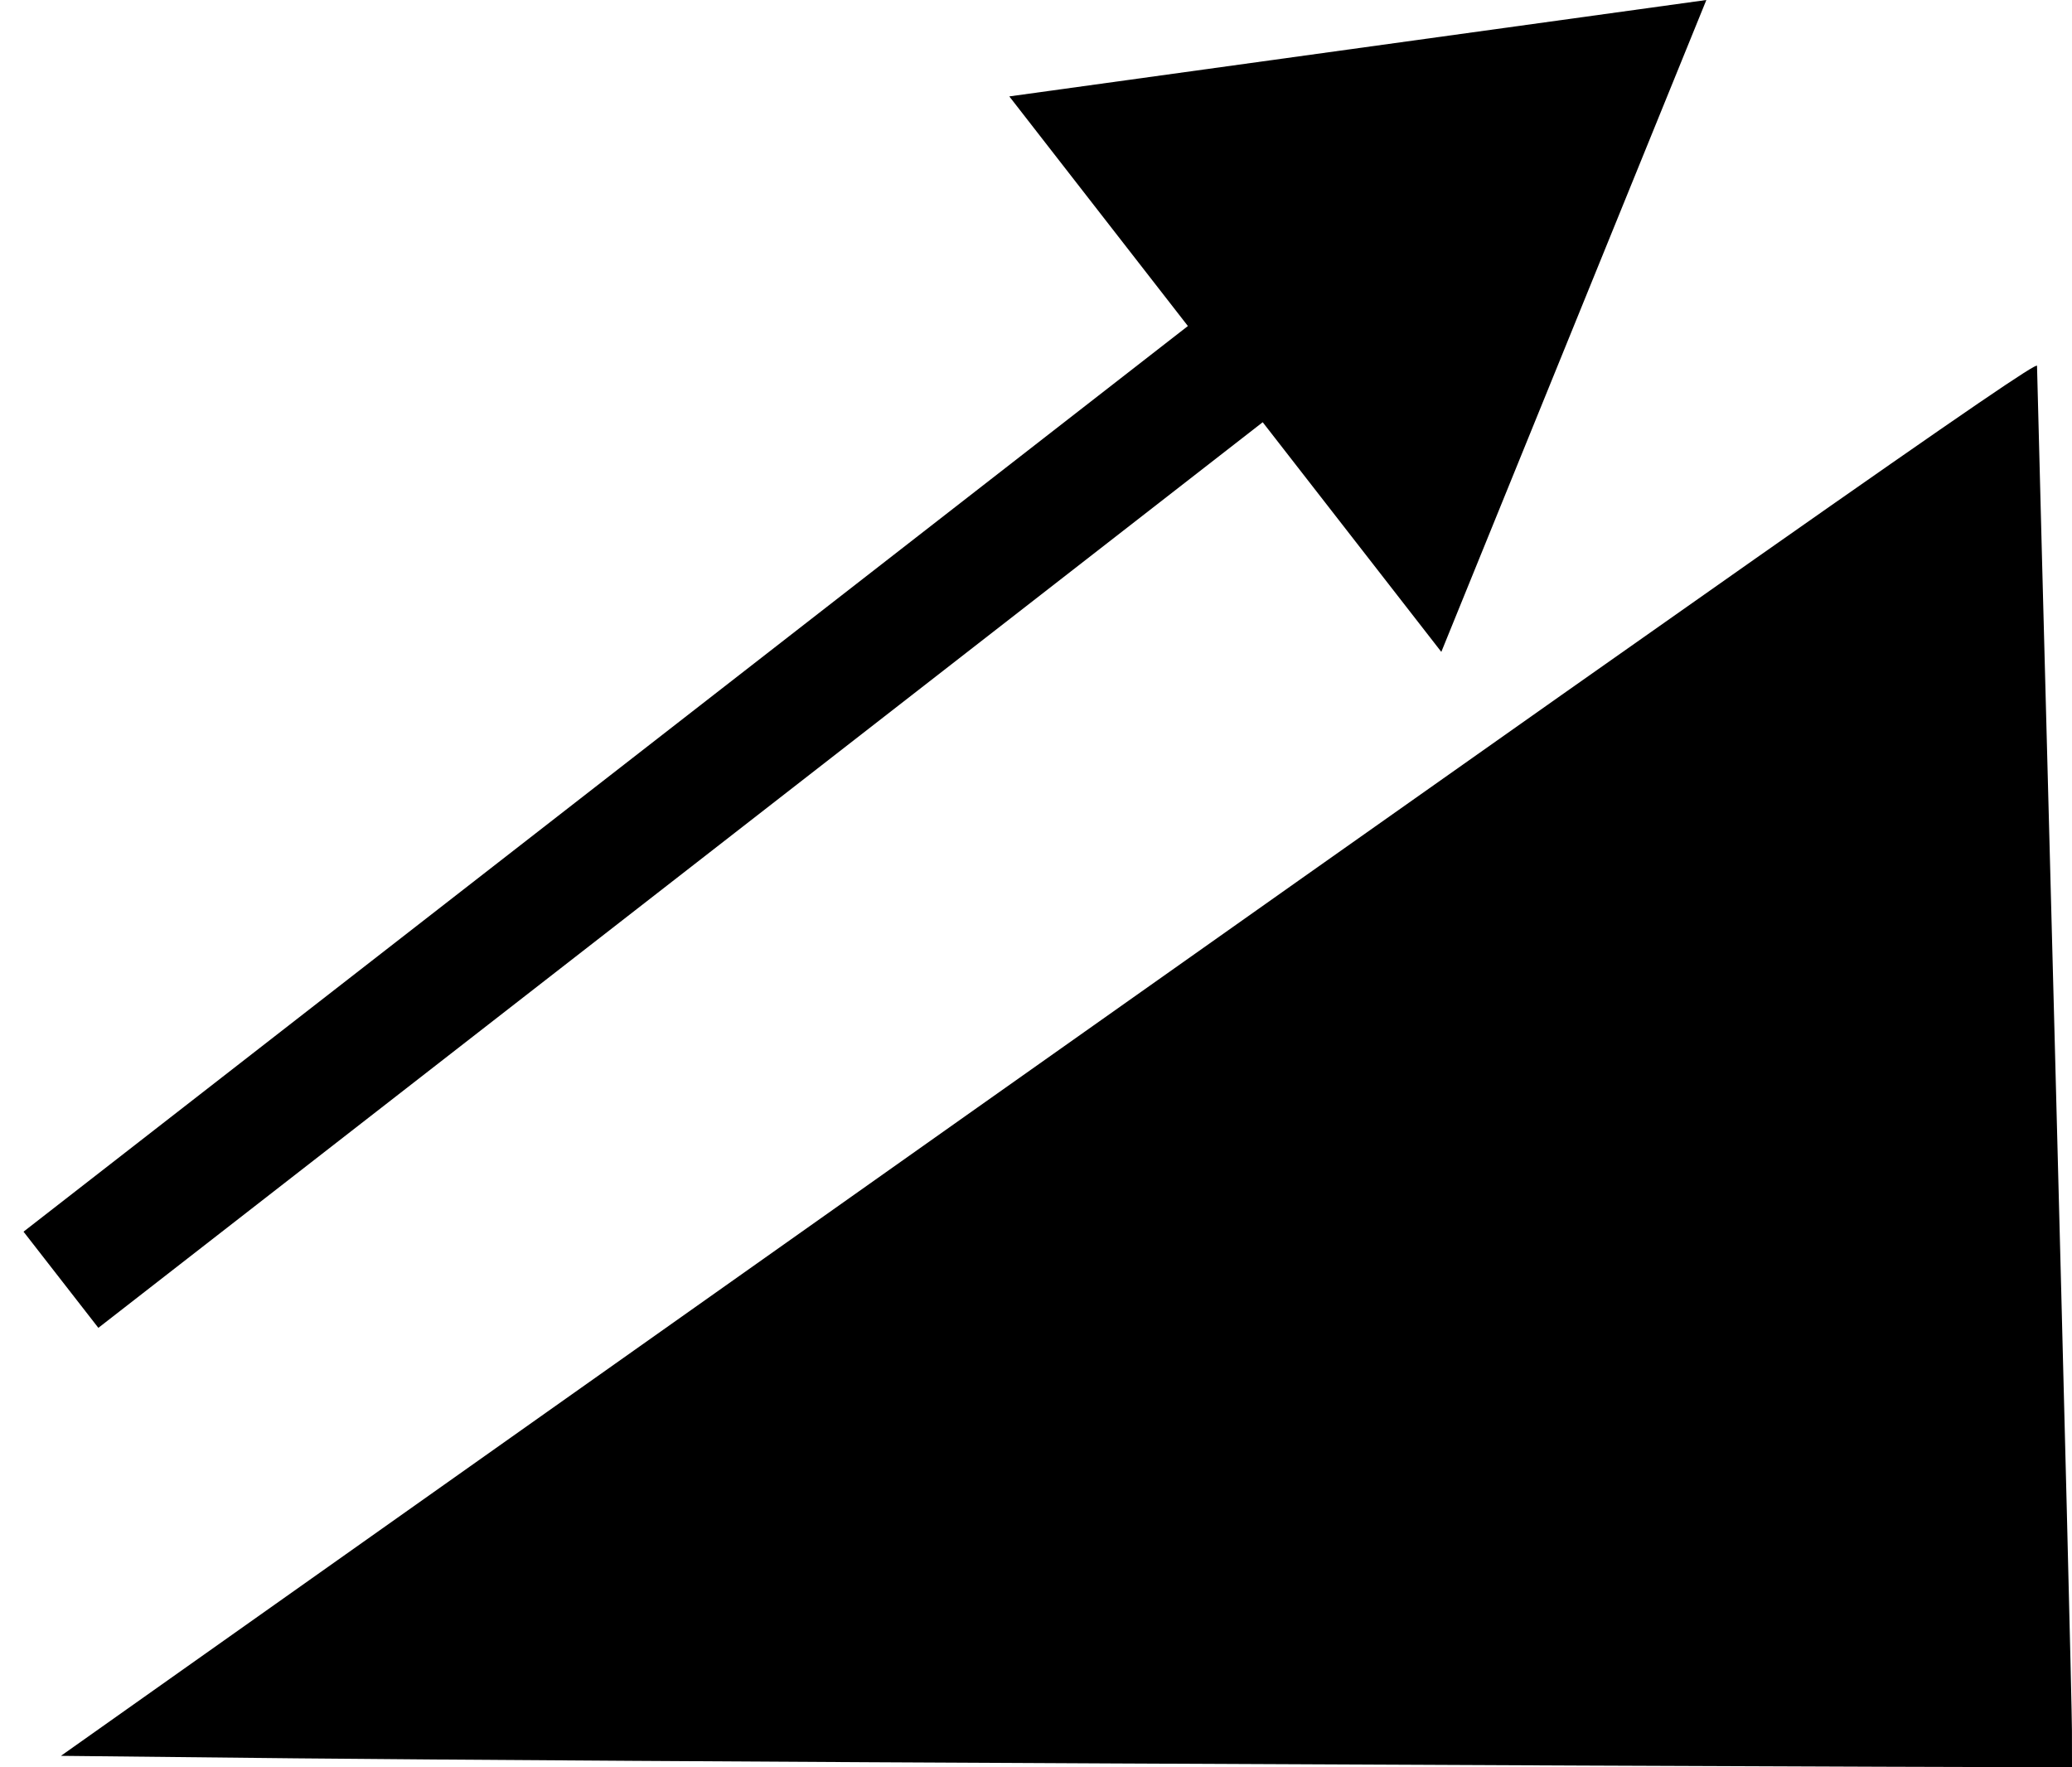
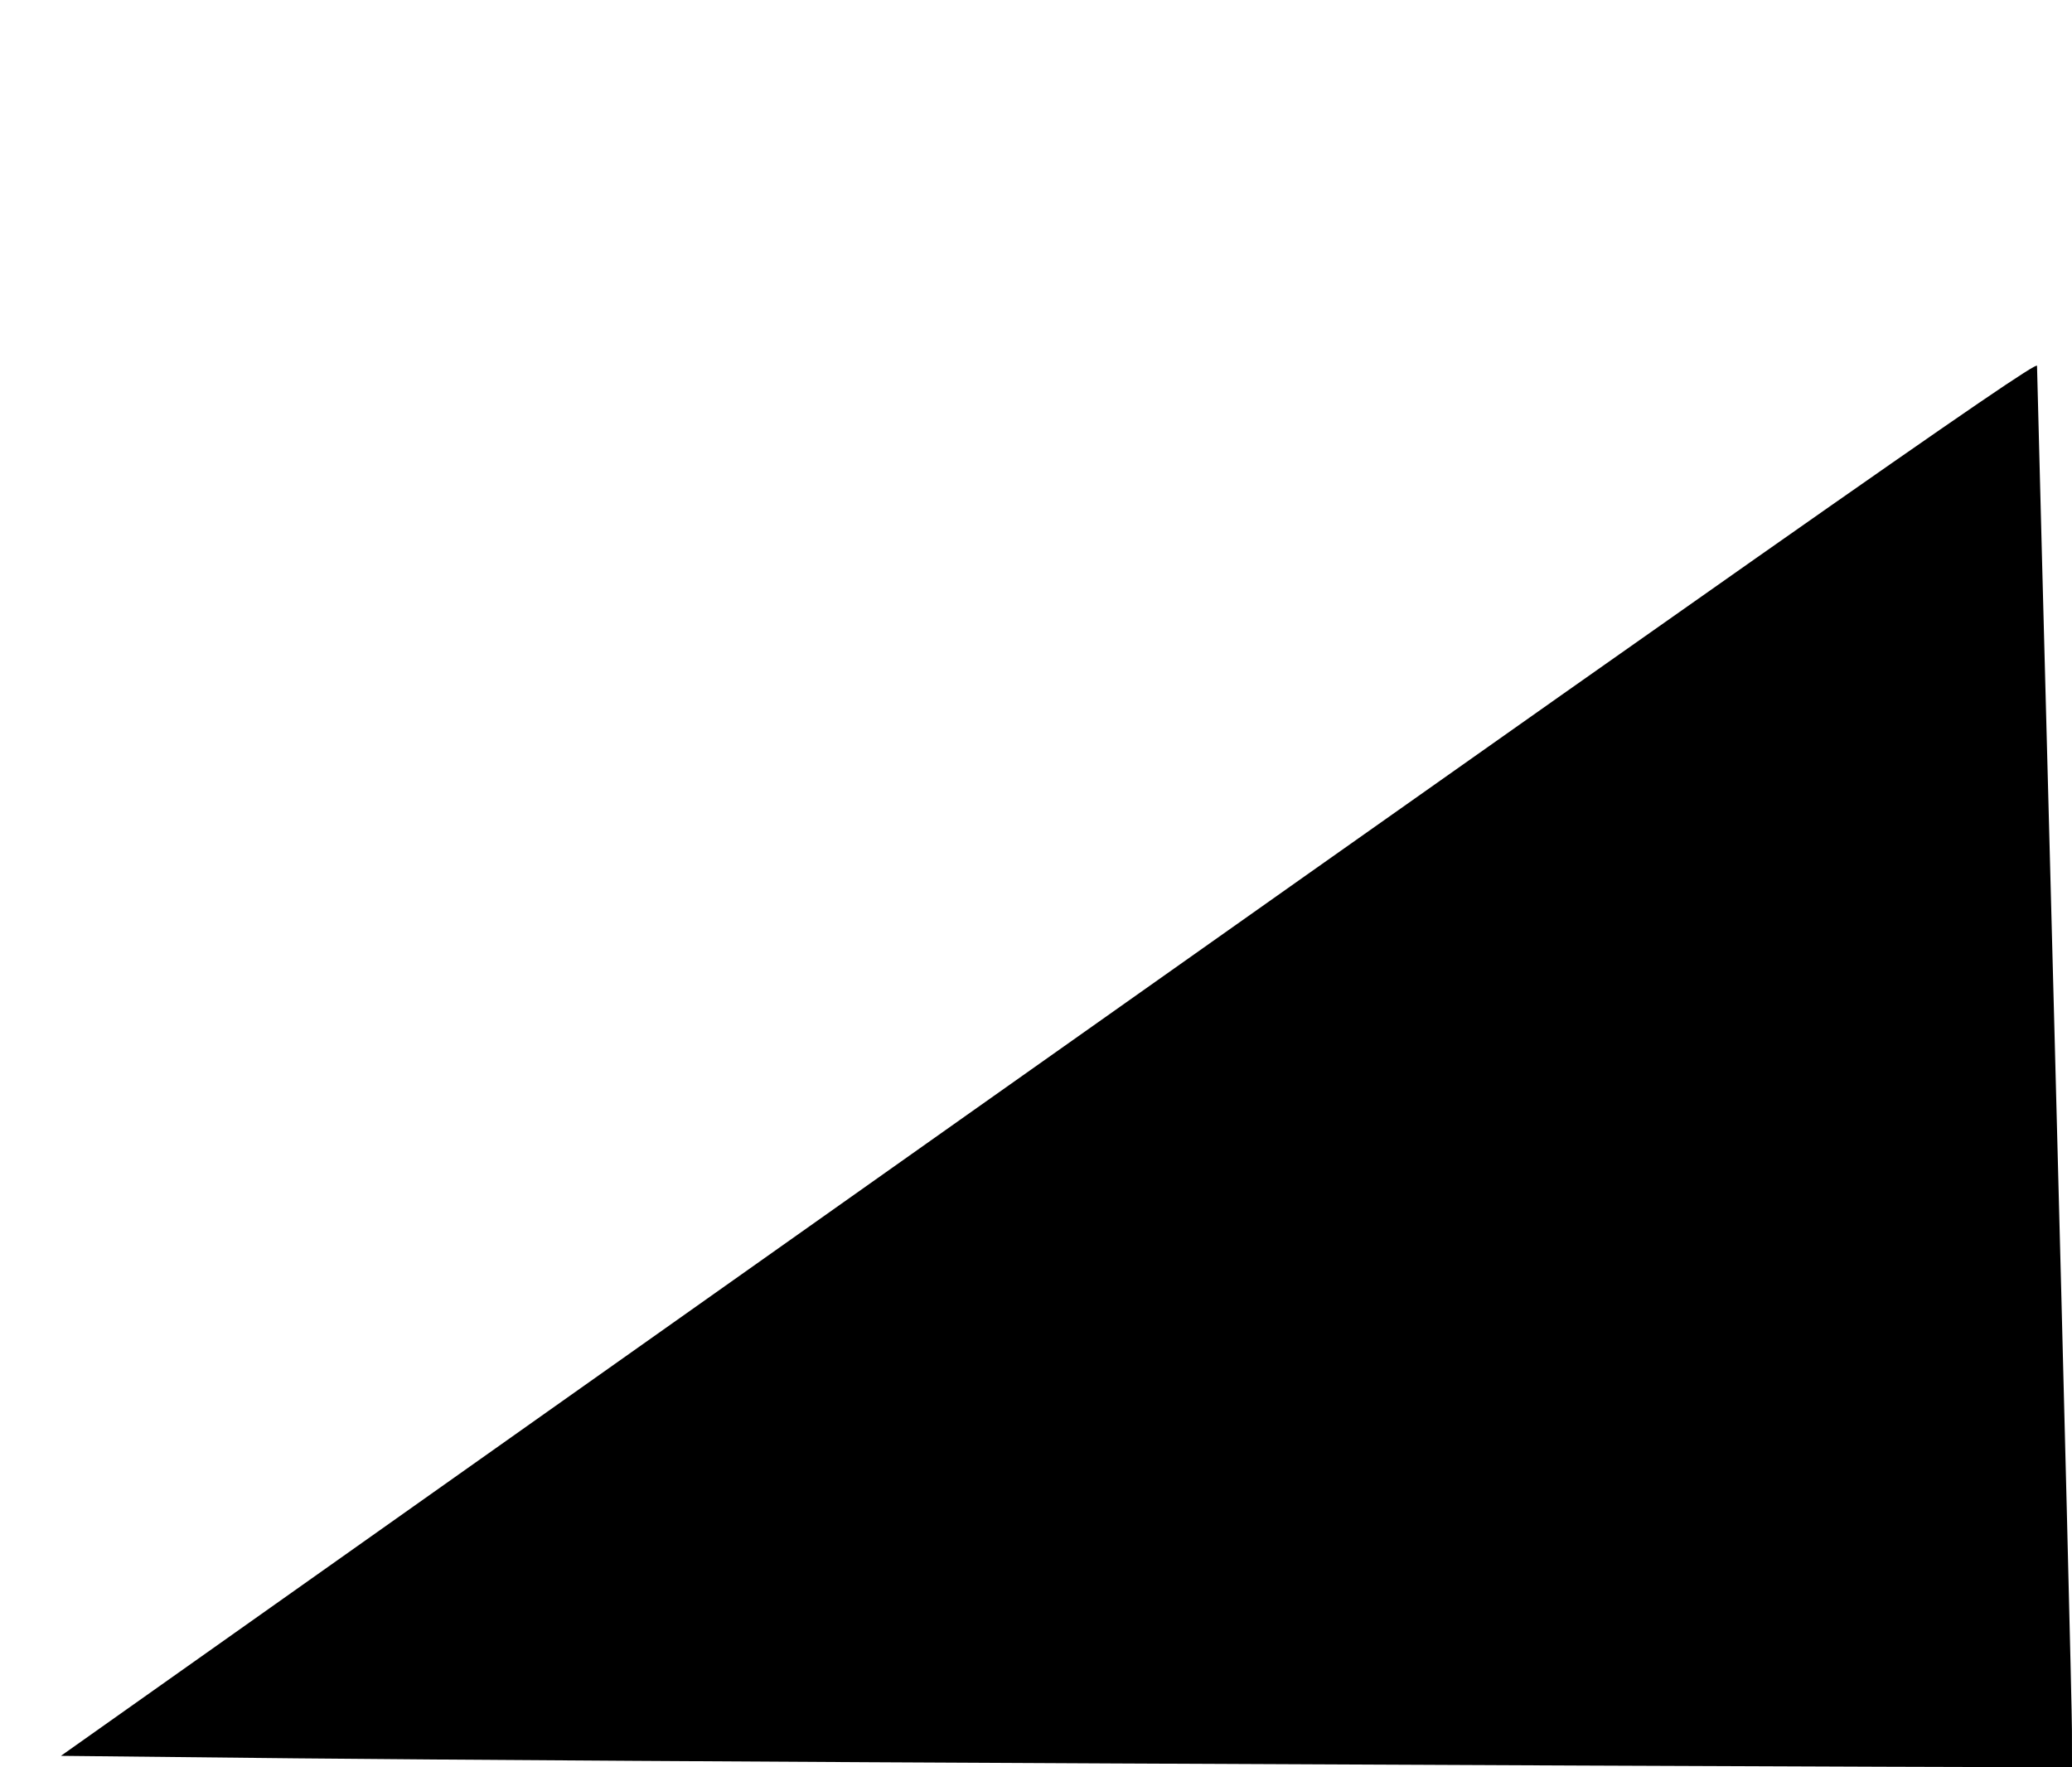
<svg xmlns="http://www.w3.org/2000/svg" width="34" height="29" viewBox="0 0 34 29" fill="none">
  <path d="M18.275 28.937C13.019 28.913 6.982 28.875 4.86 28.853L1 28.812L8.99 23.159C29.255 8.823 33.426 5.894 33.426 6.003C33.426 6.053 33.555 10.976 33.713 16.944C33.87 22.912 33.999 28.066 33.999 28.397L34 29L30.915 28.991C29.219 28.986 23.53 28.962 18.275 28.937L18.275 28.937Z" fill="black" />
-   <path d="M28 0L16.562 1.582L23.651 10.697L28 0ZM1.614 21.789C11.313 14.246 17.528 9.412 21.51 6.314L20.282 4.736C16.3 7.833 10.085 12.667 0.386 20.211L1.614 21.789Z" fill="black" />
</svg>